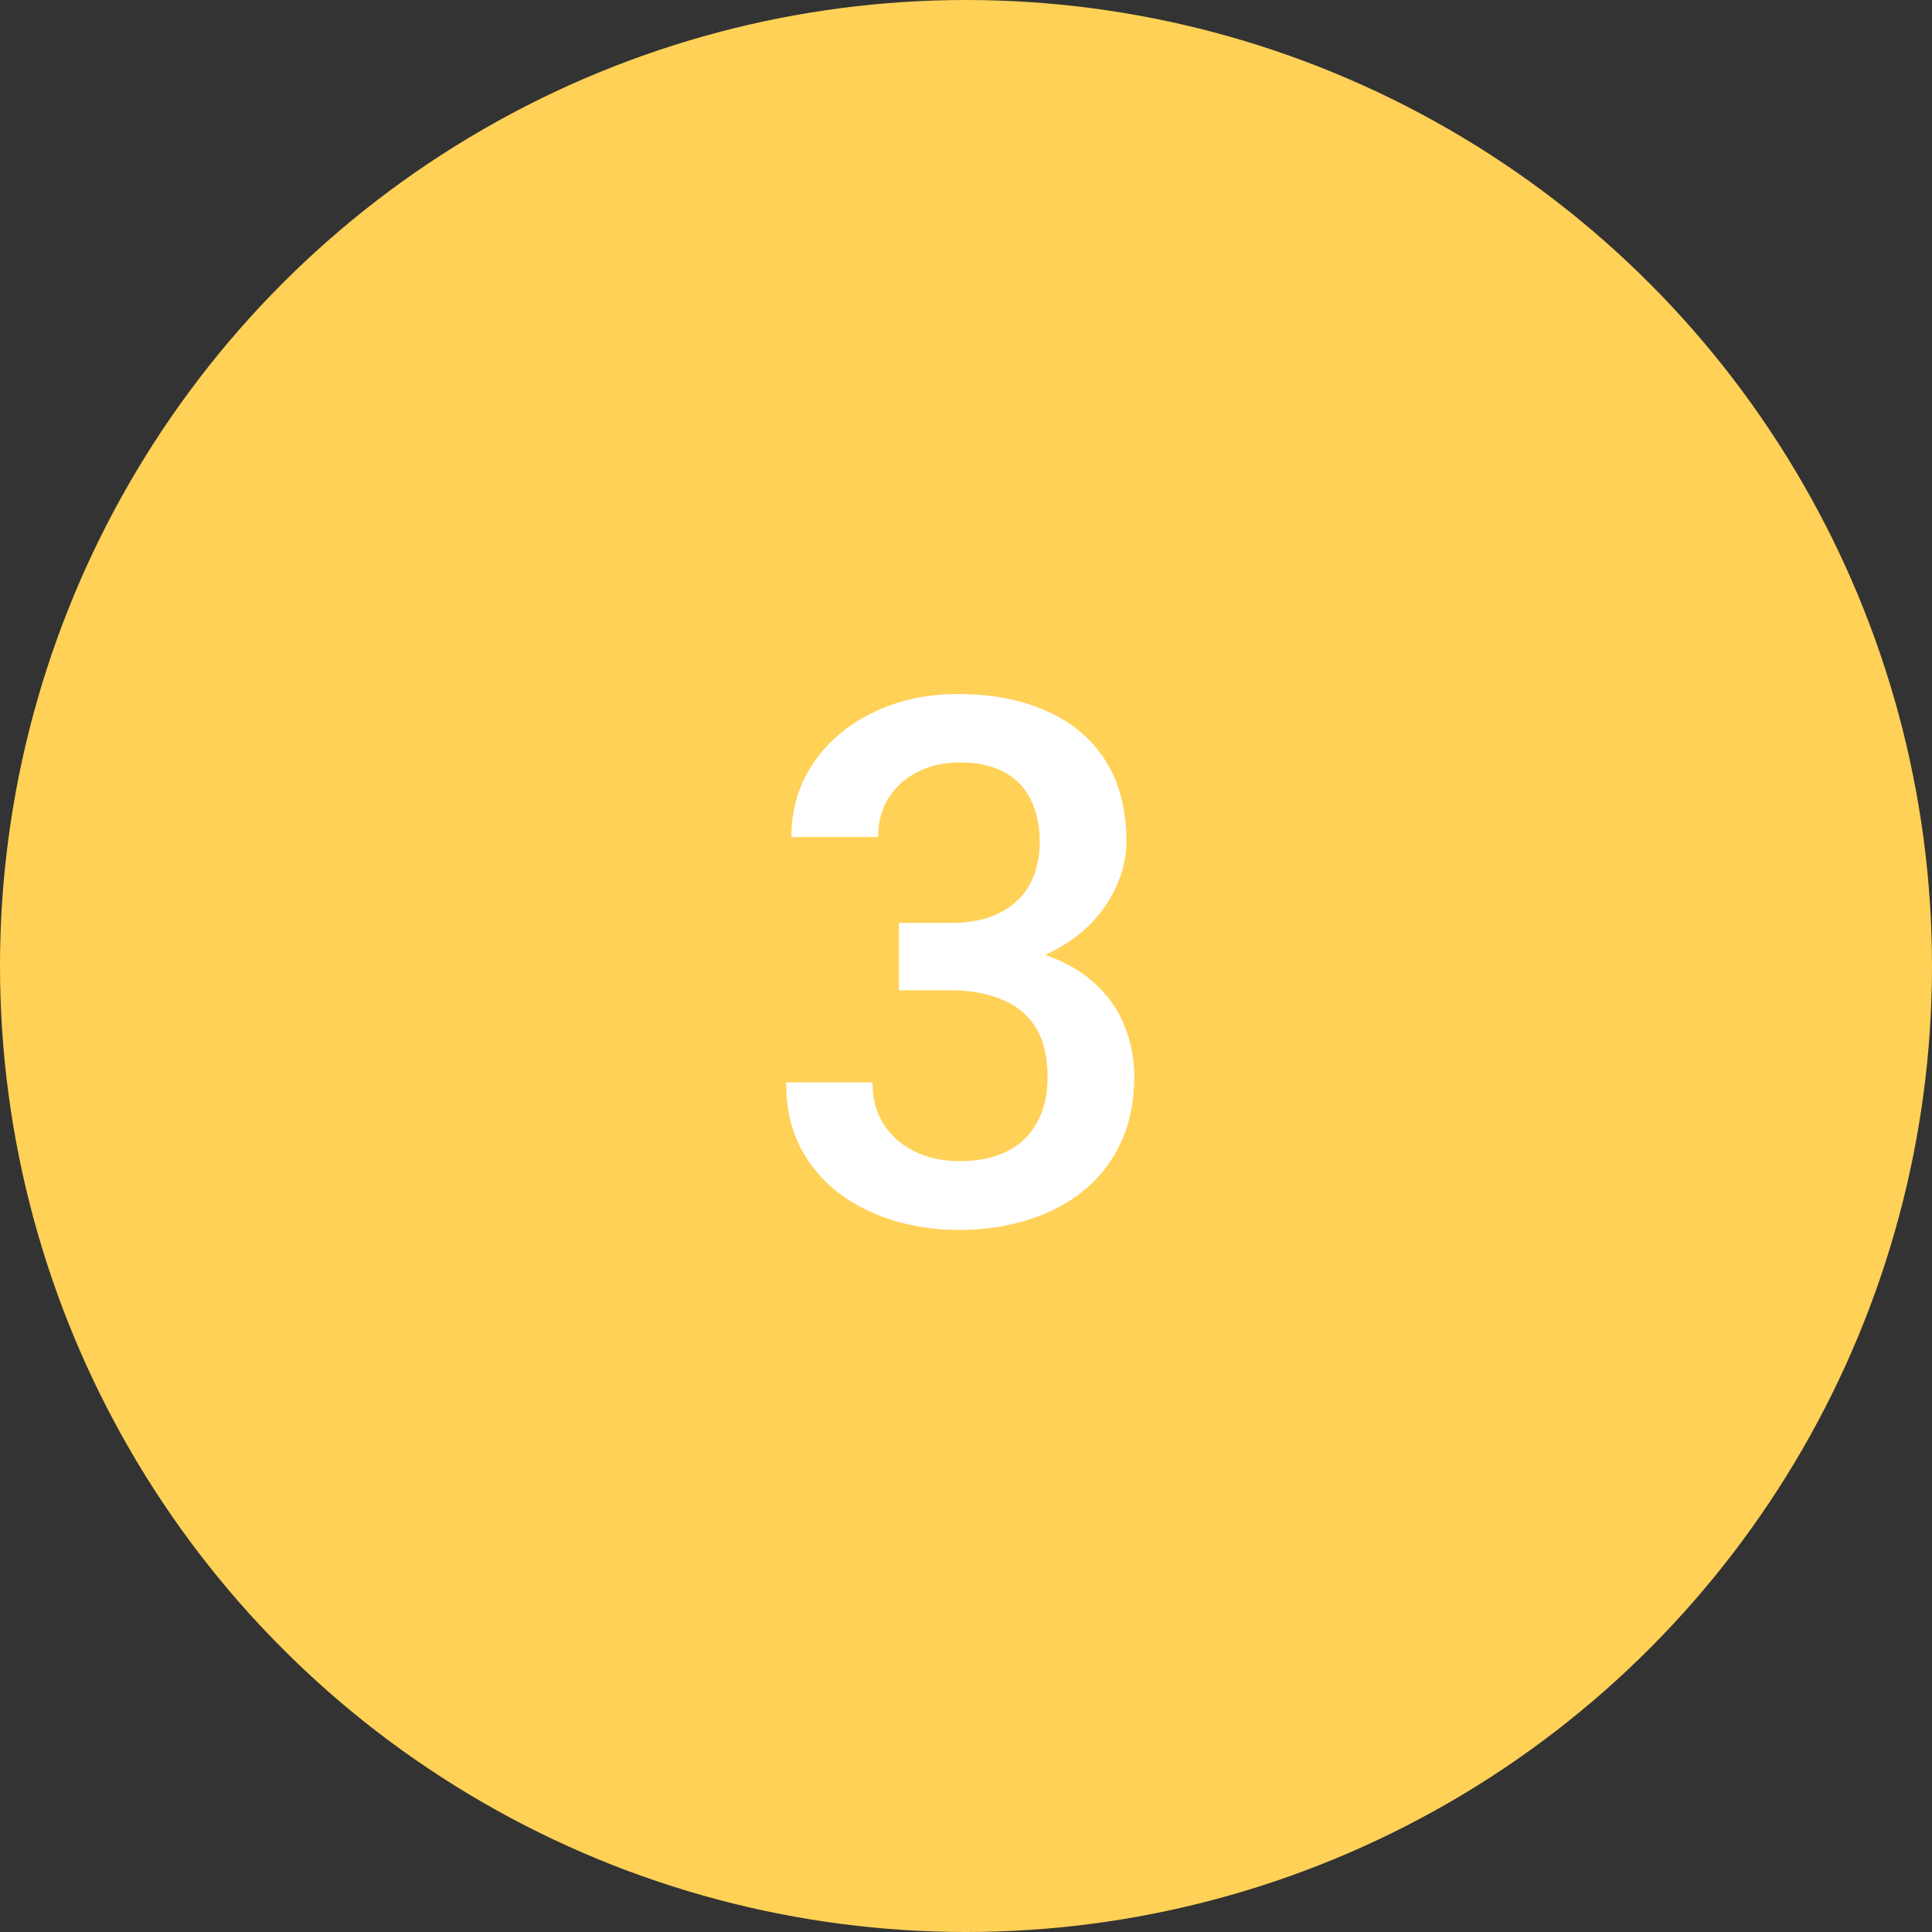
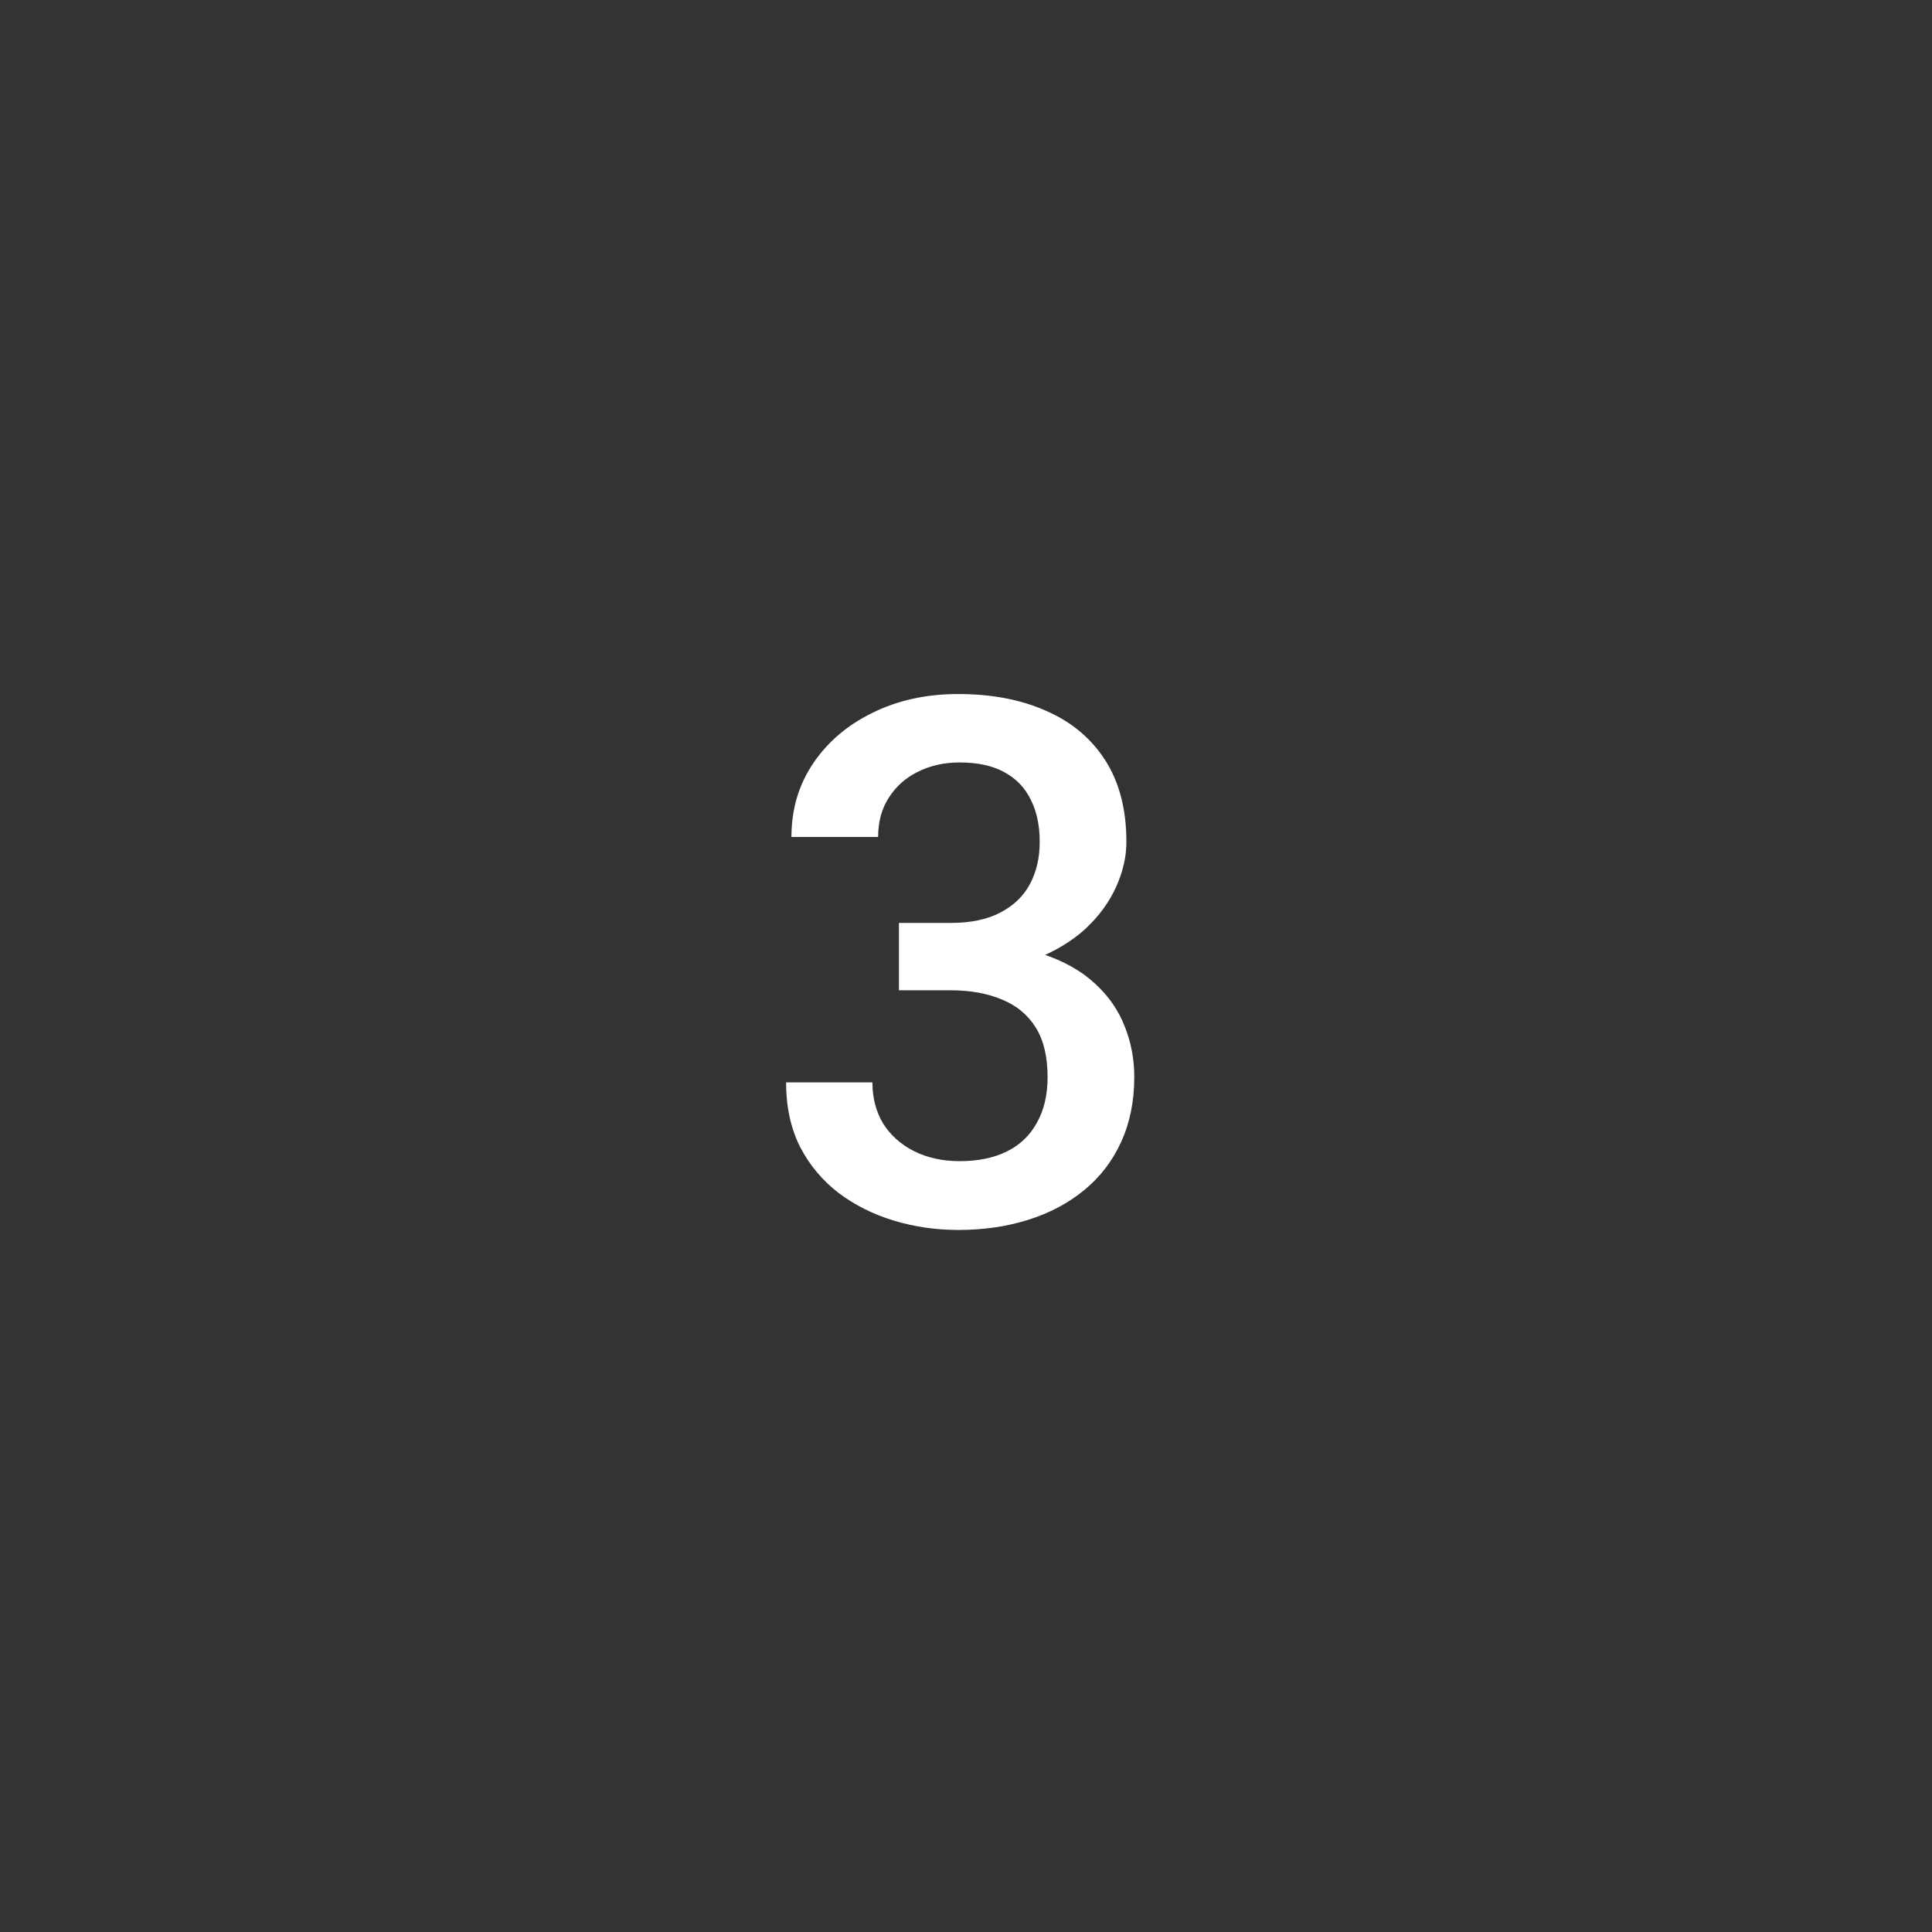
<svg xmlns="http://www.w3.org/2000/svg" width="79" height="79" viewBox="0 0 79 79" fill="none">
  <rect x="0" y="0" width="79" height="79" fill="#333333" stroke="none" />
-   <circle cx="39.5" cy="39.5" r="39.5" fill="#FFD157" />
  <path d="M36.757 37.739H38.866C39.687 37.739 40.365 37.598 40.902 37.315C41.449 37.031 41.855 36.641 42.118 36.143C42.382 35.645 42.514 35.073 42.514 34.429C42.514 33.755 42.392 33.179 42.148 32.7C41.913 32.212 41.552 31.836 41.063 31.572C40.585 31.309 39.975 31.177 39.232 31.177C38.607 31.177 38.041 31.304 37.533 31.558C37.035 31.802 36.64 32.153 36.347 32.612C36.054 33.062 35.907 33.599 35.907 34.224H32.362C32.362 33.091 32.66 32.085 33.256 31.206C33.852 30.327 34.662 29.639 35.688 29.141C36.723 28.633 37.885 28.379 39.174 28.379C40.551 28.379 41.752 28.608 42.777 29.067C43.812 29.517 44.618 30.19 45.194 31.089C45.77 31.987 46.059 33.101 46.059 34.429C46.059 35.034 45.917 35.649 45.634 36.274C45.351 36.899 44.931 37.471 44.374 37.988C43.817 38.496 43.124 38.911 42.294 39.233C41.464 39.546 40.502 39.702 39.408 39.702H36.757V37.739ZM36.757 40.493V38.56H39.408C40.658 38.56 41.723 38.706 42.602 38.999C43.49 39.292 44.213 39.697 44.77 40.215C45.326 40.723 45.731 41.304 45.985 41.958C46.249 42.612 46.381 43.306 46.381 44.038C46.381 45.034 46.2 45.923 45.839 46.704C45.487 47.476 44.984 48.13 44.33 48.667C43.676 49.204 42.909 49.609 42.03 49.883C41.161 50.156 40.214 50.293 39.188 50.293C38.27 50.293 37.392 50.166 36.552 49.912C35.712 49.658 34.96 49.282 34.296 48.784C33.632 48.276 33.105 47.647 32.714 46.895C32.333 46.133 32.143 45.254 32.143 44.258H35.673C35.673 44.893 35.819 45.454 36.112 45.942C36.415 46.421 36.835 46.797 37.372 47.07C37.919 47.344 38.544 47.48 39.247 47.48C39.989 47.48 40.629 47.349 41.166 47.085C41.703 46.821 42.113 46.431 42.397 45.913C42.69 45.395 42.836 44.77 42.836 44.038C42.836 43.208 42.675 42.534 42.352 42.017C42.03 41.499 41.571 41.118 40.976 40.874C40.38 40.62 39.677 40.493 38.866 40.493H36.757Z" fill="white" />
</svg>